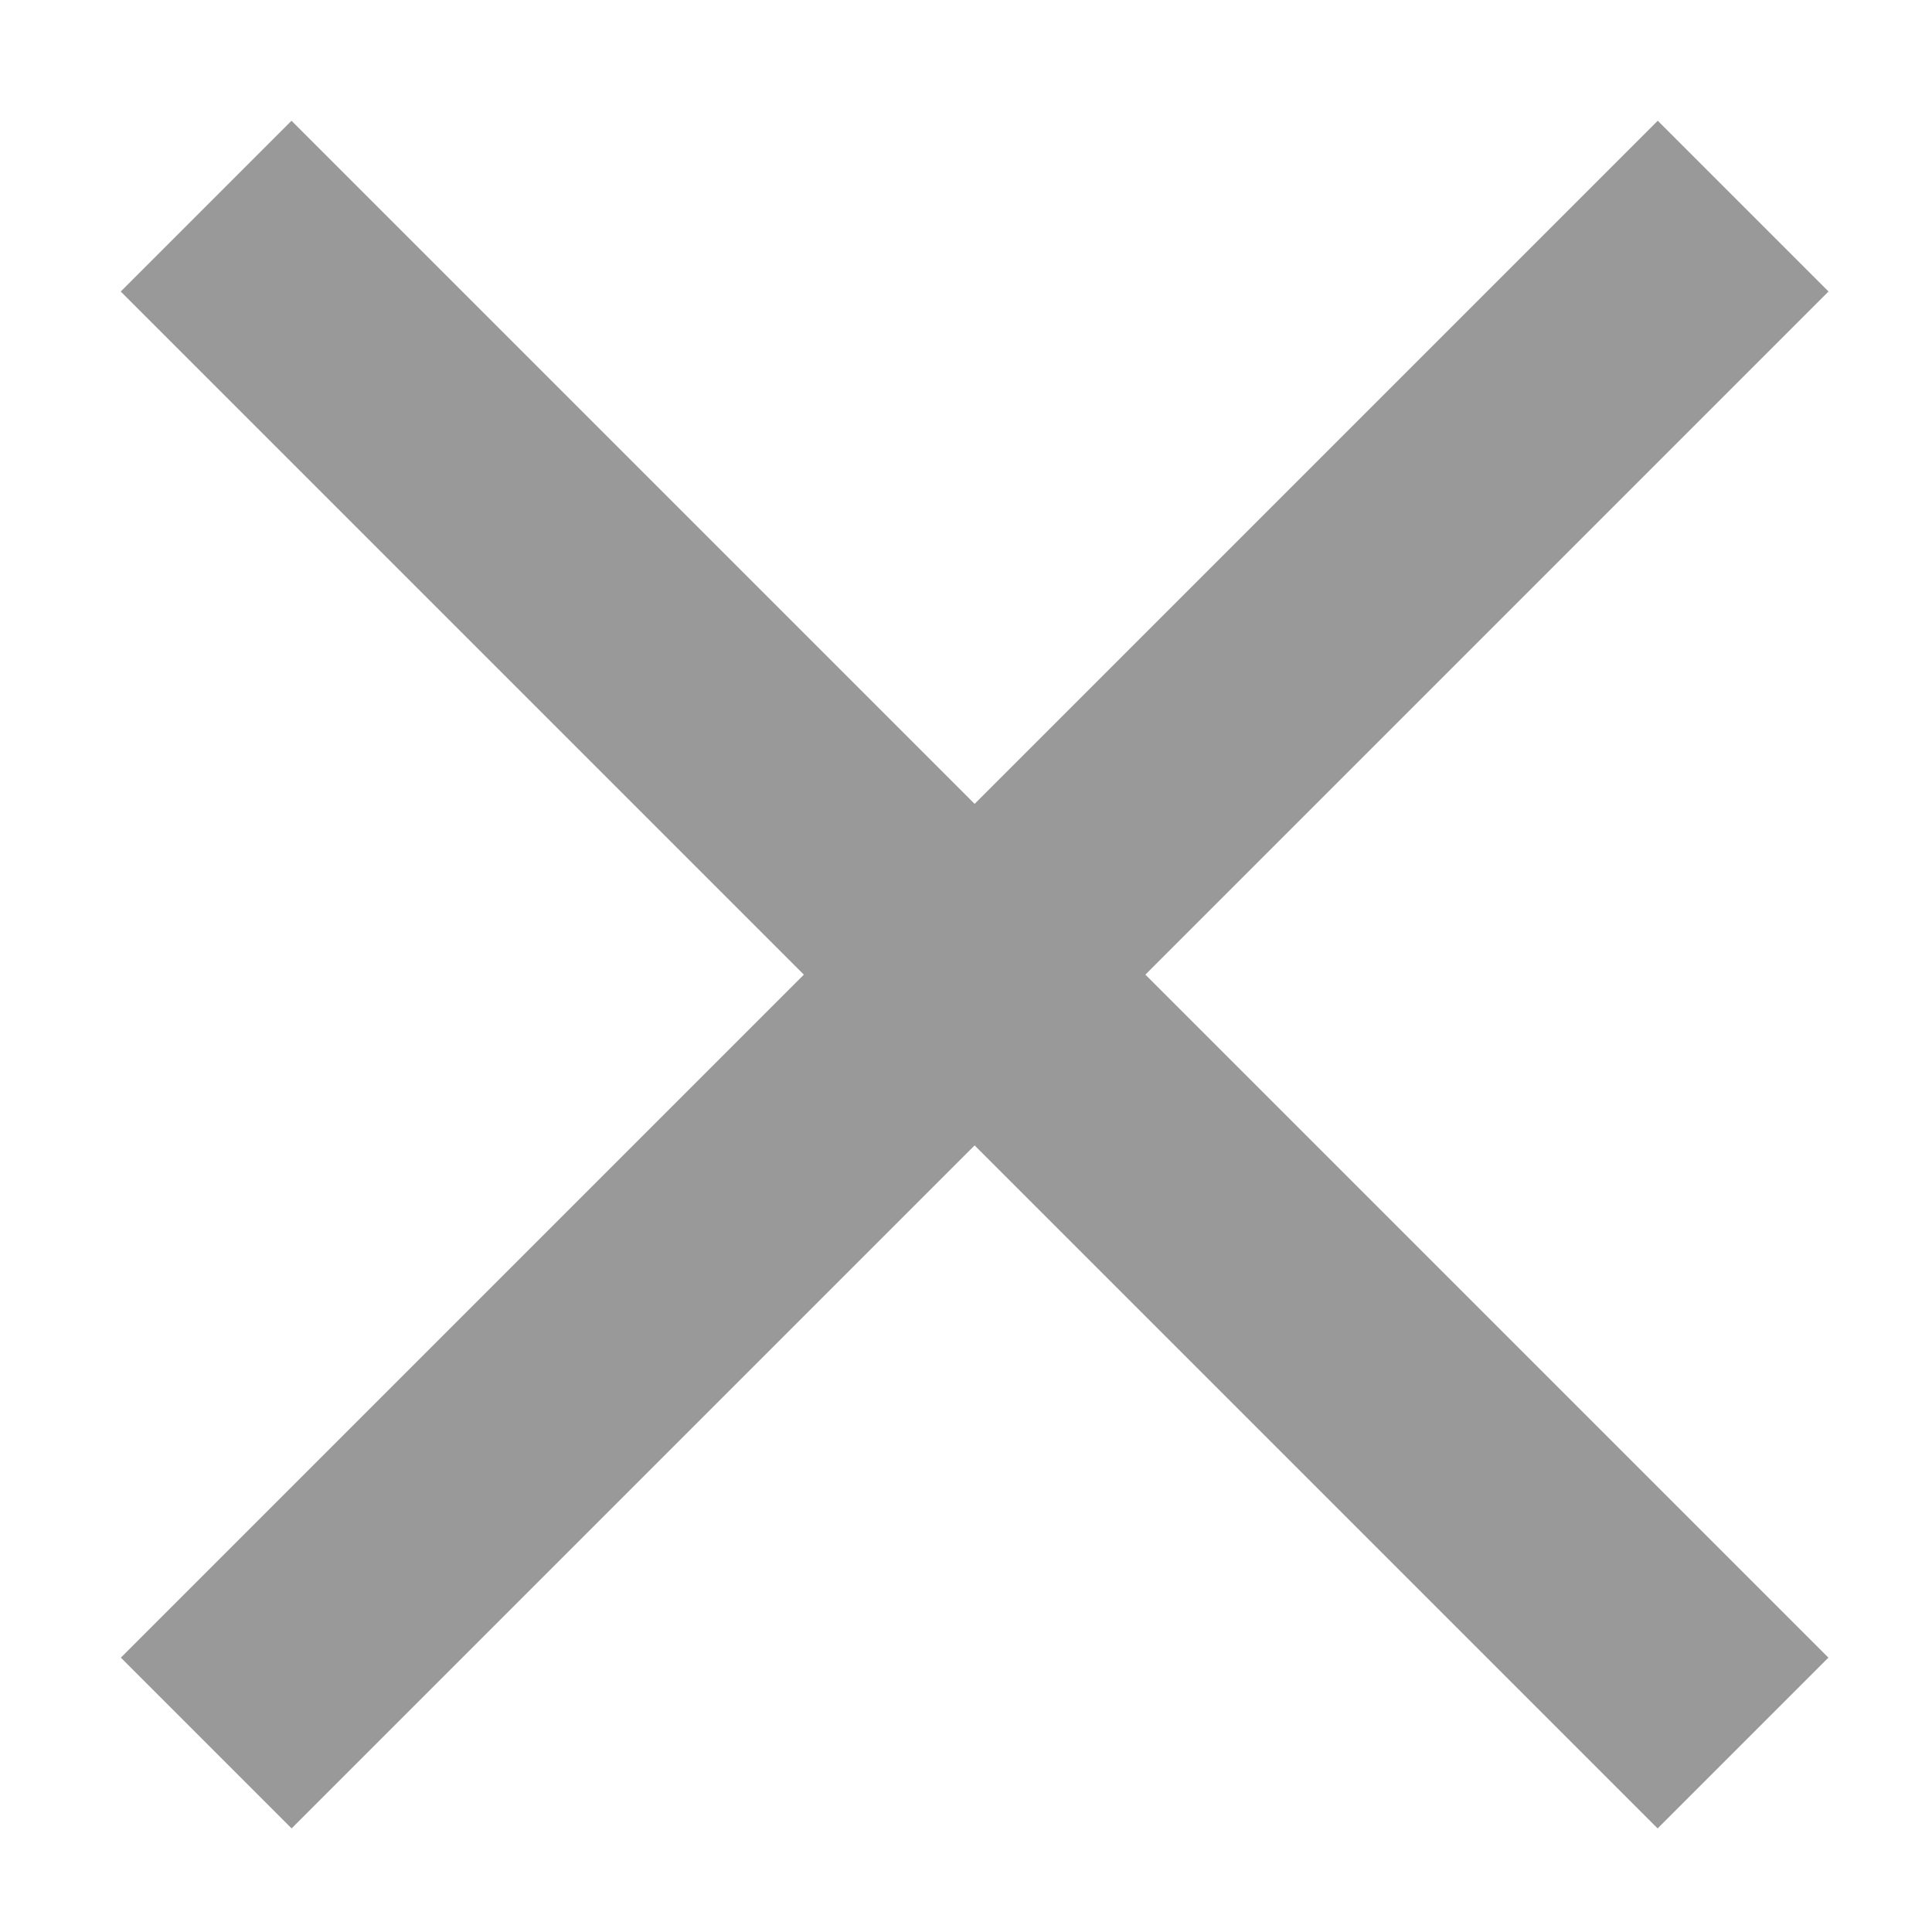
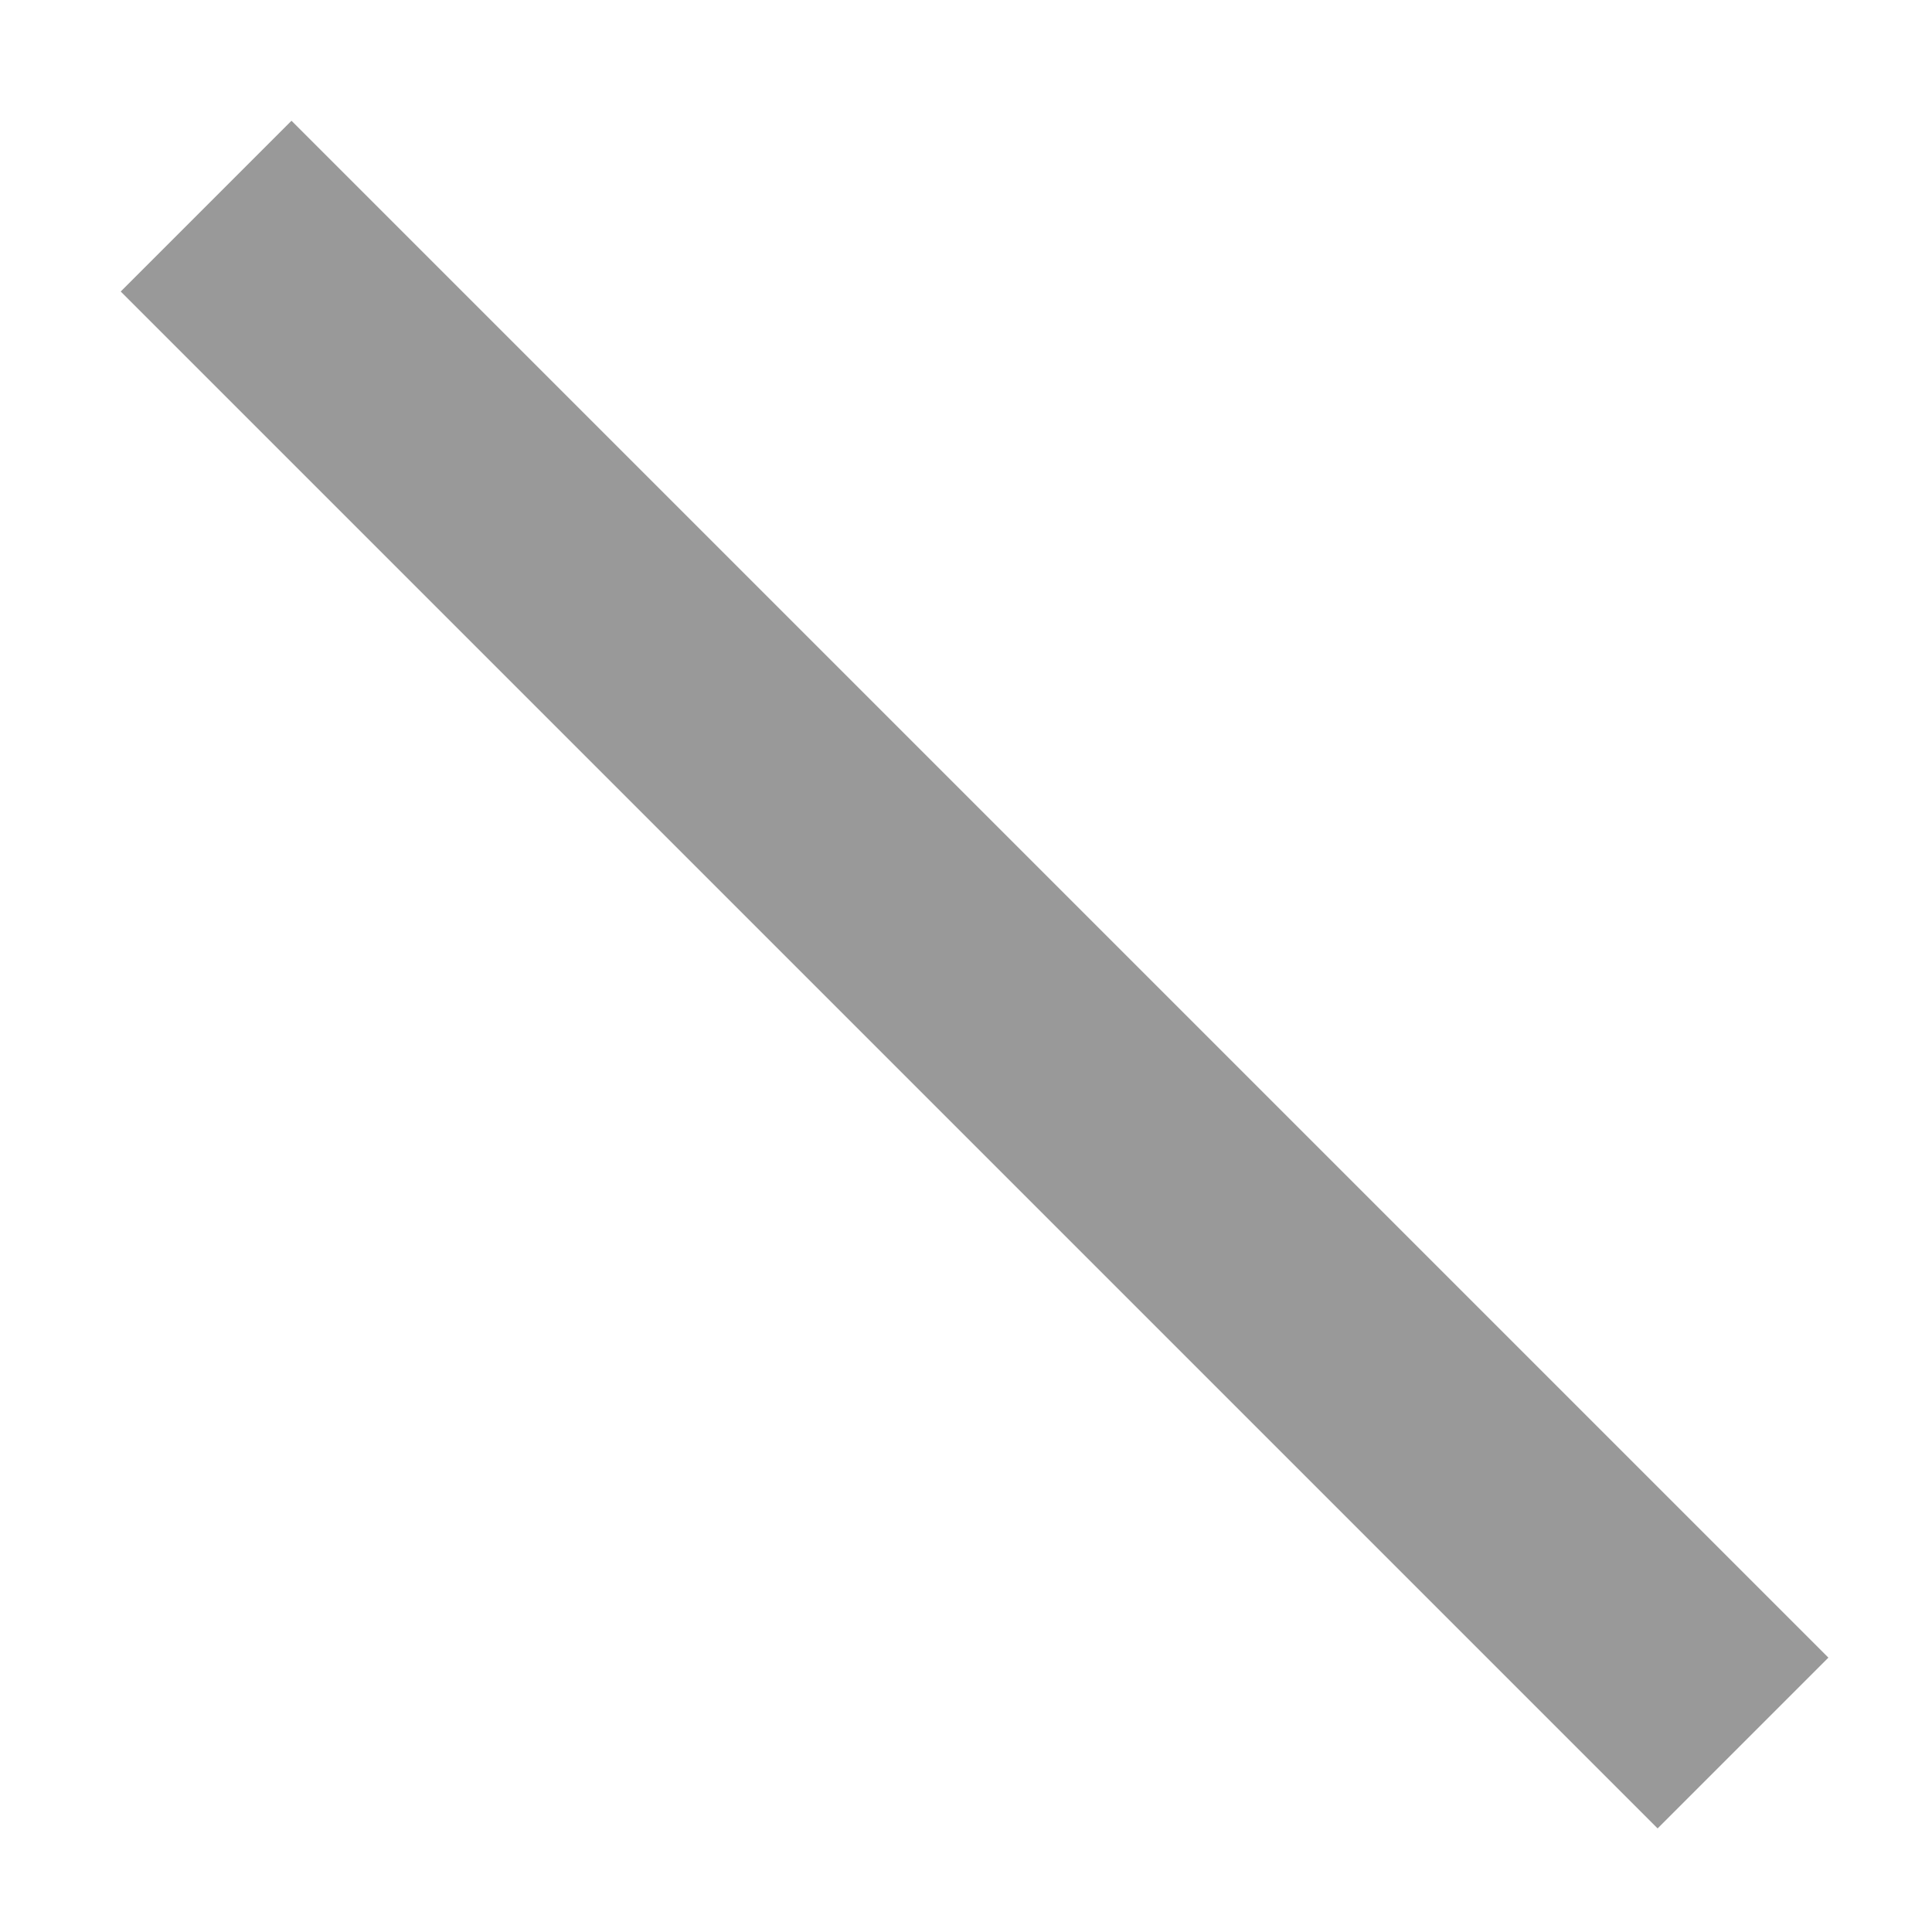
<svg xmlns="http://www.w3.org/2000/svg" width="16" height="16" viewBox="0 0 16 16" fill="none">
  <g id="Group 1321316445">
    <g id="Group 1321316443">
      <rect id="Rectangle 34625634" x="2.414" y="1" width="18" height="2" transform="rotate(45 2.414 1)" fill="#999999" />
-       <rect id="Rectangle 34625635" x="15.143" y="2.414" width="18" height="2" transform="rotate(135 15.143 2.414)" fill="#999999" />
    </g>
  </g>
</svg>